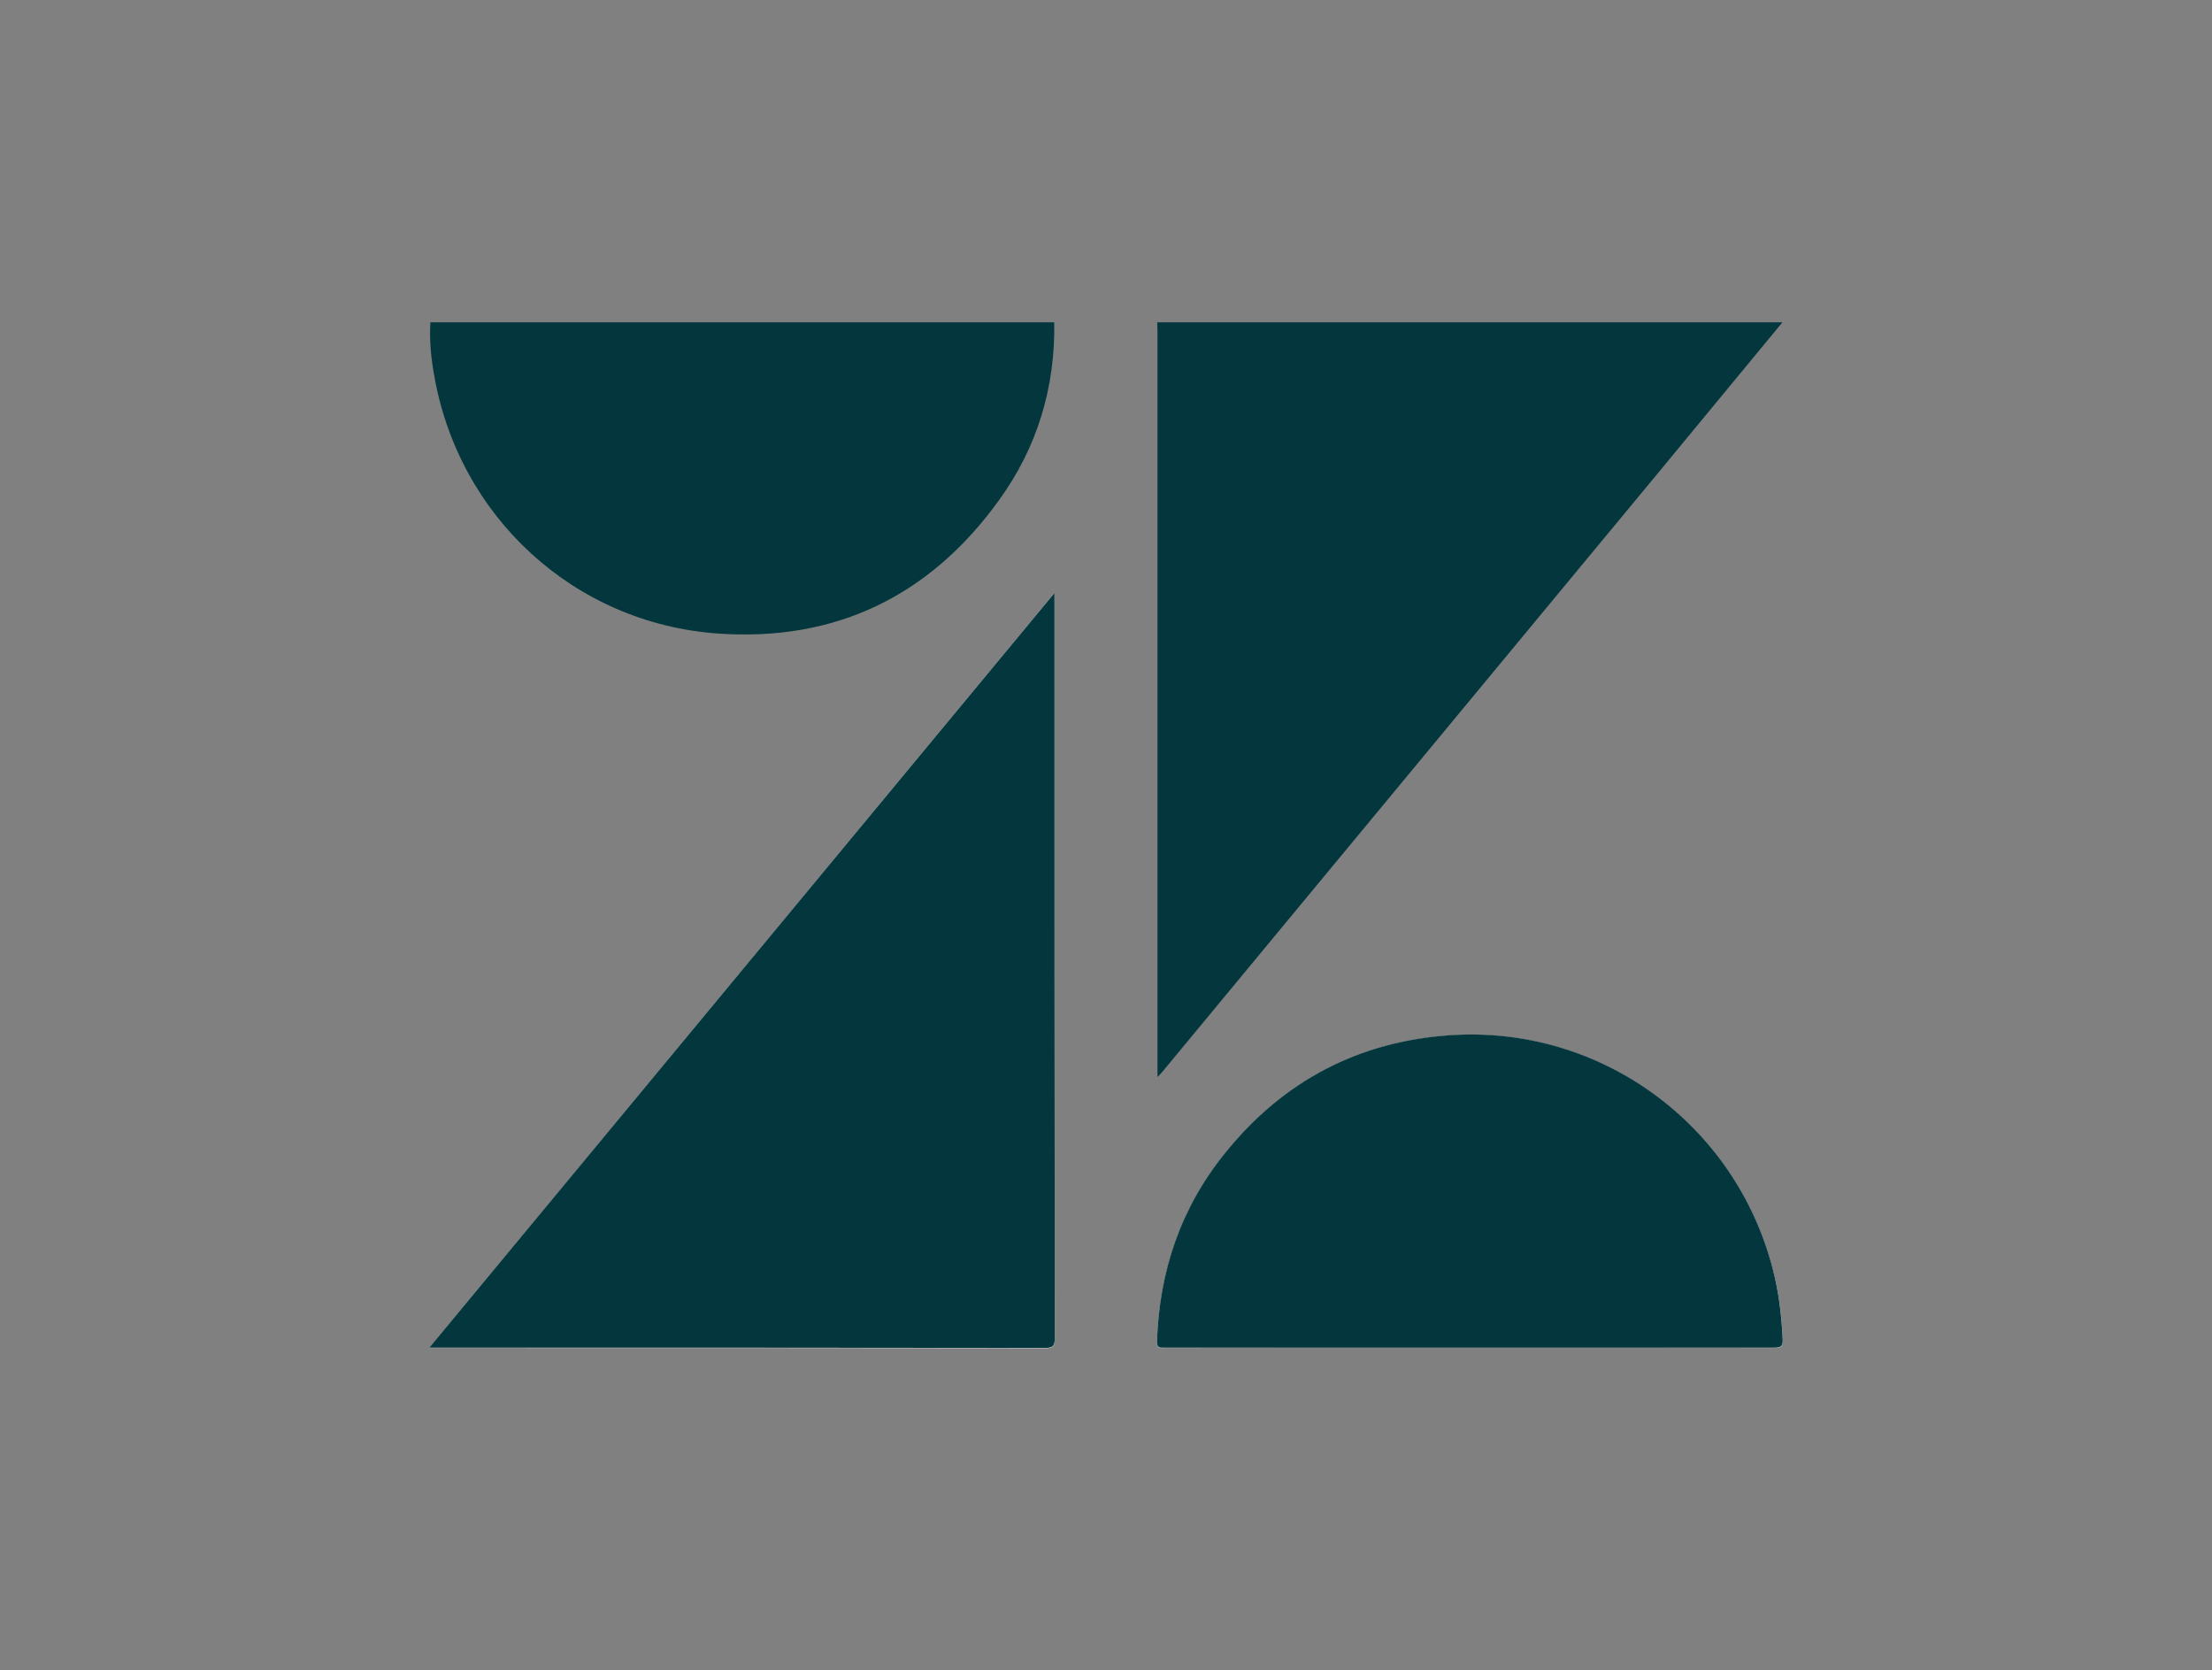
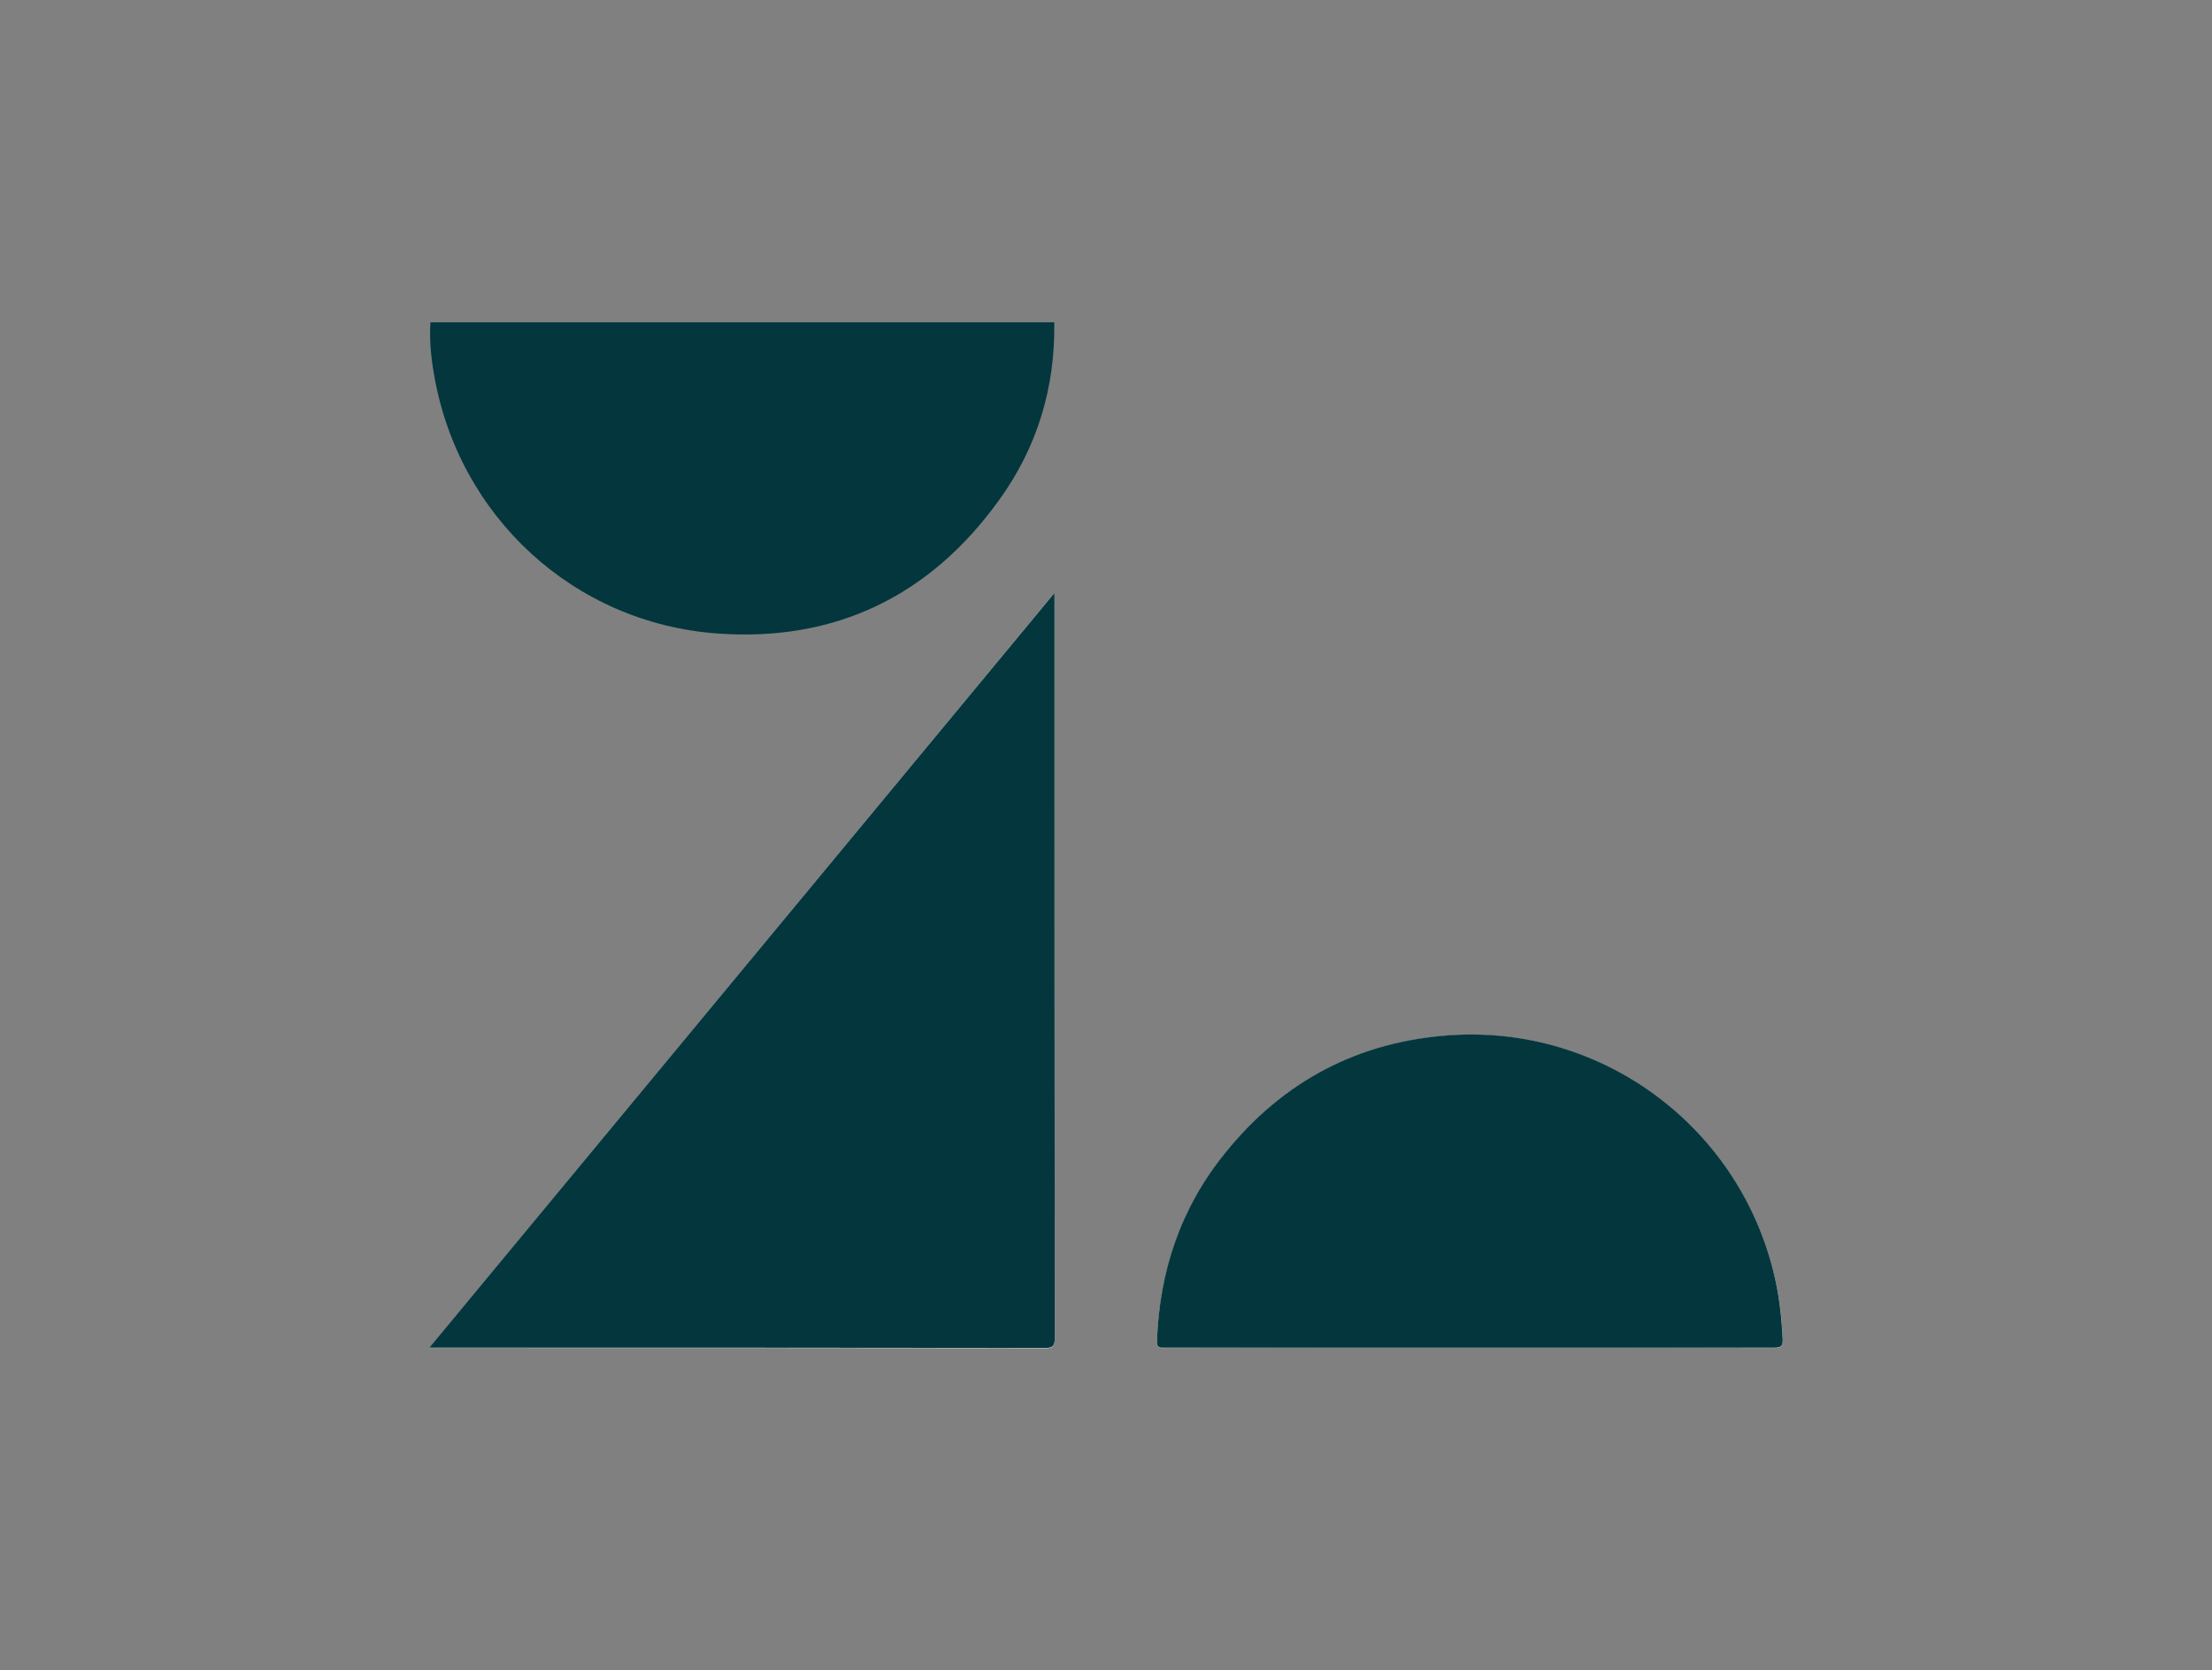
<svg xmlns="http://www.w3.org/2000/svg" version="1.1" id="Layer_1" x="0px" y="0px" viewBox="0 0 812 613" style="enable-background:new 0 0 812 613;" xml:space="preserve">
  <rect x="0" y="0" width="812" height="613" fill="#808080" stroke="none" />
  <style type="text/css">
	.st0{fill:#FEFEFE;}
	.st1{fill:#03363D;}
</style>
  <title>ZENDESK</title>
  <g>
    <path class="st0" d="M387.1,217.6c-76.8,92.7-153,184.7-229.5,277.1c1.7,0,2.8,0,3.9,0c74,0,148,0,222,0.1c2.8,0,3.7-0.4,3.7-3.6   c-0.1-90-0.1-180-0.1-269.9C387.1,220.2,387.1,219.3,387.1,217.6z M539.5,494.6c37.3,0,74.6,0,111.9,0.1c2.5,0,3.1-0.7,3-3.1   c-0.3-8.7-1.4-17.2-3.6-25.6c-13.7-53.1-63-89.5-118-86c-34,2.2-61.8,16.8-83.2,43.4c-16.1,20.1-23.9,43.3-24.9,69   c-0.1,2.6,1.3,2.3,2.9,2.3C464.9,494.6,502.2,494.6,539.5,494.6z" />
-     <path class="st1" d="M654.3,118.3c-15.5,18.7-30.9,37.5-46.4,56.2c-39.3,47.5-78.7,95-118,142.5c-21,25.4-42,50.7-63,76.1   c-0.5,0.6-1,1.1-2,2.2c0-1.6,0-2.6,0-3.6c0-90,0-179.9,0-269.9c0-1.2-0.1-2.3-0.1-3.5C501.2,118.3,577.8,118.3,654.3,118.3z" />
    <path class="st1" d="M387,118.3c0.4,24-6.3,46-20.3,65.3c-25.3,35.1-60,52-103.3,48.9c-52.8-3.8-95.2-43-104.1-95.2   c-1.1-6.3-1.7-12.6-1.3-19C234.3,118.3,310.7,118.3,387,118.3z" />
    <path class="st1" d="M387.1,217.6c0,1.7,0,2.7,0,3.6c0,90,0,180,0.1,269.9c0,3.1-0.9,3.6-3.7,3.6c-74-0.1-148-0.1-222-0.1   c-1.1,0-2.1,0-3.9,0C234.1,402.3,310.3,310.3,387.1,217.6z" />
    <path class="st1" d="M539.5,494.6c-37.3,0-74.6,0-111.9,0c-1.6,0-3,0.3-2.9-2.3c0.9-25.7,8.7-48.9,24.9-69   c21.3-26.5,49.1-41.2,83.2-43.4c55-3.5,104.4,32.9,118,86c2.2,8.4,3.2,16.9,3.6,25.6c0.1,2.4-0.5,3.1-3,3.1   C614.1,494.6,576.8,494.6,539.5,494.6z" />
  </g>
</svg>